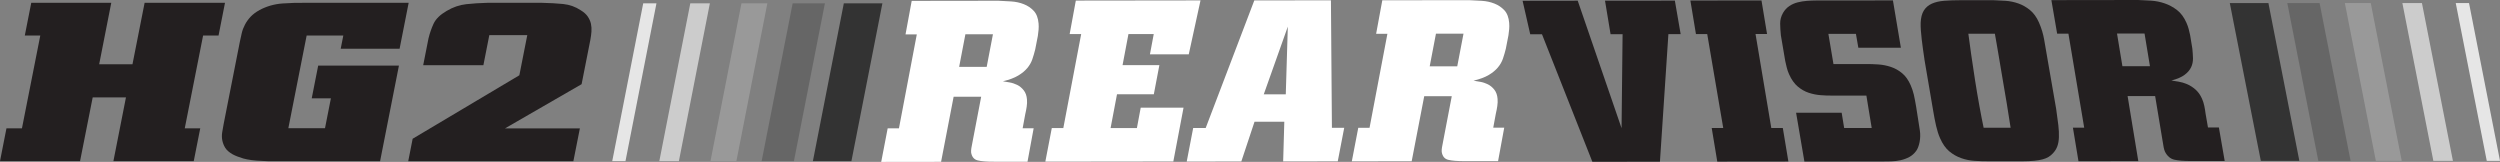
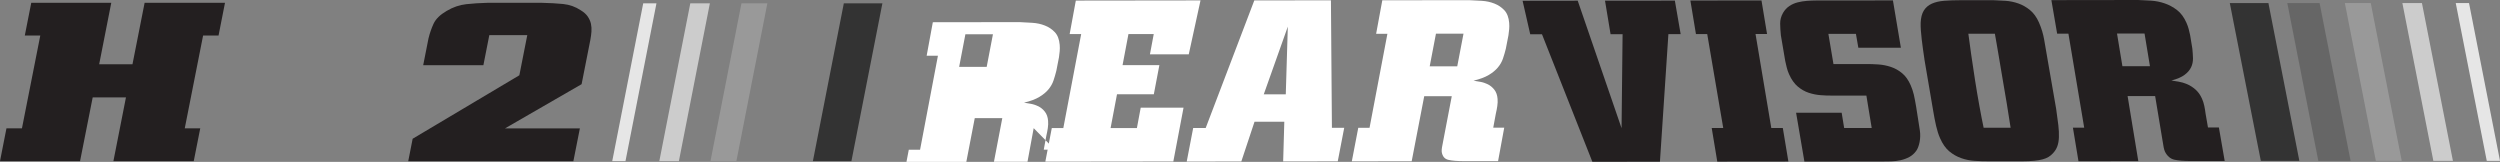
<svg xmlns="http://www.w3.org/2000/svg" id="Layer_2" viewBox="0 0 611.77 39.61">
  <rect x="0" y="0" width="611.77" height="39.61" fill="#808080" stroke="none" />
  <defs>
    <style>.cls-1{fill:#231f20;}.cls-2{fill:#e6e6e6;}.cls-3{fill:#ccc;}.cls-4{fill:#fff;}.cls-5{fill:#666;}.cls-6{fill:#333;}.cls-7{fill:#999;}</style>
  </defs>
  <g id="Layer_1-2">
    <path class="cls-1" d="M27.23.68l-2.96,15.04h8.15l2.97-15.04h19.67l-1.58,8.01h-3.78l-4.49,22.72h3.79l-1.59,8.02h-19.66l3.07-15.59h-8.14l-3.09,15.59H0l1.58-8.02h3.79l4.49-22.72h-3.79L7.65.68h19.59Z" />
-     <path class="cls-1" d="M97.77,11.93h-14.4l.64-3.24h-8.97l-4.48,22.68h8.97l1.44-7.3h-4.69l1.58-8.01h19.76l-4.61,23.38h-27.49c-.44,0-.87-.02-1.3-.06-2.02-.07-3.59-.28-4.69-.6-1.12-.33-2-.68-2.64-1.04-.84-.48-1.43-1.01-1.79-1.59-.35-.58-.59-1.2-.71-1.84-.12-.64-.12-1.3-.01-1.98.1-.68.22-1.36.36-2.05l3.96-20.1c.14-.69.29-1.38.46-2.08.16-.7.42-1.38.78-2.06.35-.68.81-1.32,1.36-1.92.56-.6,1.3-1.16,2.23-1.67,1.72-.92,3.58-1.45,5.58-1.6,2-.14,3.96-.2,5.87-.16h25.02l-2.22,11.25Z" />
    <path class="cls-1" d="M123.55,31.42h18.35l-1.59,8.02h-40.41l1.08-5.49,26.11-15.53,1.94-9.83h-9.29l-1.45,7.36h-14.73l1.29-6.53c.3-1.25.71-2.44,1.24-3.6.53-1.16,1.6-2.21,3.21-3.15,1.55-.92,3.16-1.47,4.81-1.65,1.65-.18,3.36-.29,5.13-.33h13.41c1.86.04,3.58.13,5.17.29,1.58.17,3.01.68,4.27,1.52.79.48,1.37.99,1.75,1.57.38.57.64,1.16.77,1.76.13.61.17,1.25.12,1.93-.05.68-.15,1.36-.28,2.06l-2.13,10.78-18.77,10.83Z" />
    <polygon class="cls-6" points="215.93 .82 206.49 .82 198.92 39.43 208.35 39.43 215.93 .82" />
-     <polygon class="cls-5" points="194.28 39.43 186.38 39.43 193.97 .82 201.86 .82 194.28 39.43" />
    <polygon class="cls-7" points="180.2 39.43 173.86 39.43 181.44 .82 187.78 .82 180.2 39.43" />
    <polygon class="cls-3" points="166.13 39.43 161.34 39.43 168.92 .82 173.71 .82 166.13 39.43" />
    <polygon class="cls-2" points="153.06 39.43 149.82 39.43 157.4 .82 160.64 .82 153.06 39.43" />
    <path class="cls-1" d="M409.85.14l1.42,8.21h-3s-2.07,31.21-2.07,31.21l-16.54.02-12.32-31.19h-2.88s-1.87-8.2-1.87-8.2l13.49-.02,10.73,31.2.25-23h-2.94s-1.36-8.2-1.36-8.2l17.09-.02Z" />
    <path class="cls-1" d="M431.05.11l1.36,8.21h-2.82s3.86,23,3.86,23h2.82s1.36,8.2,1.36,8.2l-17.4.02-1.36-8.21h2.82s-3.92-23-3.92-23h-2.76s-1.36-8.2-1.36-8.2l17.4-.02Z" />
    <path class="cls-1" d="M463.21.07l1.95,11.61h-10.41s-.59-3.39-.59-3.39h-6.74s1.24,7.38,1.24,7.38h7.9c1.02-.01,2.06.03,3.11.1,1.05.07,2.07.28,3.06.61s1.9.84,2.73,1.53c.84.69,1.53,1.67,2.09,2.93.33.75.58,1.51.77,2.29.18.78.37,1.77.57,2.96l.91,5.81c.14.97.12,1.92-.06,2.85-.18.93-.46,1.66-.84,2.18-.46.63-1.01,1.13-1.67,1.48-.66.36-1.37.62-2.14.79-.76.17-1.54.26-2.33.28s-1.53.03-2.22.03l-18.99.02-2.03-11.94h11.15s.61,3.73.61,3.73h6.74s-1.3-7.93-1.3-7.93h-8.39c-.86.01-1.78-.02-2.78-.1-.99-.07-1.97-.27-2.92-.58-.96-.31-1.86-.83-2.7-1.53-.84-.71-1.55-1.71-2.13-3.01-.25-.56-.44-1.11-.57-1.65-.14-.54-.26-1.07-.37-1.59l-1.07-6.31c-.1-.97-.16-1.91-.17-2.82-.02-.91.22-1.8.7-2.65.42-.71.94-1.27,1.56-1.68.62-.41,1.29-.71,2.02-.89.73-.19,1.49-.31,2.26-.37.77-.06,1.5-.08,2.2-.09l18.87-.02Z" />
    <path class="cls-1" d="M470.92,14.47c-.24-1.56-.46-3.17-.66-4.83-.2-1.66-.29-3-.26-4.05.05-1.27.31-2.27.78-3.02.47-.75,1.12-1.3,1.96-1.68.84-.37,1.85-.61,3.03-.7,1.18-.09,2.53-.14,4.04-.14h8.03c.91.03,1.9.08,2.95.15,1.05.07,2.09.29,3.1.64,1.01.35,1.97.89,2.86,1.62.89.73,1.63,1.74,2.2,3.04.62,1.42,1.05,2.85,1.29,4.3.23,1.45.48,2.89.74,4.3l2.18,12.56c.22,1.53.4,2.85.53,3.96.13,1.12.17,2.1.14,2.96-.03.86-.16,1.6-.39,2.23-.23.63-.6,1.21-1.1,1.73-.3.33-.65.62-1.06.87-.4.24-.89.44-1.46.59-.57.15-1.24.26-2.03.34-.78.08-1.73.11-2.83.12h-8.09c-1.23.01-2.43-.02-3.6-.1-1.18-.07-2.3-.29-3.36-.67-1.06-.37-2.03-.93-2.92-1.67-.88-.74-1.62-1.8-2.23-3.18-.4-.89-.72-1.91-.98-3.04-.26-1.13-.5-2.37-.72-3.71l-2.15-12.62ZM492.01,31.25c-.6-3.94-1.25-7.91-1.95-11.89-.1-.59-.24-1.42-.42-2.48-.18-1.06-.37-2.15-.55-3.27-.19-1.12-.37-2.17-.54-3.15-.17-.99-.3-1.72-.39-2.21h-6.49c.18,1.42.41,3.13.7,5.12.29,1.99.6,4.06.93,6.2.33,2.14.69,4.23,1.06,6.28s.72,3.85,1.05,5.41h6.62Z" />
    <path class="cls-1" d="M542.98,31.19l1.42,8.21h-8.21c-1.76.01-3.12-.1-4.1-.32-.98-.22-1.74-.87-2.3-1.95-.13-.3-.24-.65-.32-1.06-.08-.41-.18-1.04-.32-1.9l-1.77-10.66h-6.74s2.62,15.92,2.62,15.92l-14.64.02-1.36-8.21h2.76s-3.86-23-3.86-23h-2.76S501.99.03,501.99.03l21.2-.03c1,.04,2.06.09,3.2.16,1.14.07,2.25.3,3.33.67,1.08.37,2.09.92,3.03,1.64.93.72,1.7,1.76,2.29,3.1.23.52.41,1.02.54,1.51.13.48.25.99.36,1.51l.54,3.29c.09.86.14,1.67.16,2.43,0,.76-.14,1.48-.46,2.15-.32.67-.84,1.29-1.58,1.84-.73.56-1.81,1.03-3.24,1.4.48.08,1.06.17,1.75.28.68.11,1.37.31,2.08.61.7.3,1.39.73,2.05,1.31.66.58,1.2,1.33,1.61,2.26.25.56.43,1.14.56,1.76s.23,1.24.31,1.87l.59,3.41h2.7ZM519.37,16.2h6.74s-1.32-7.99-1.32-7.99h-6.74s1.32,7.99,1.32,7.99Z" />
-     <path class="cls-4" d="M252.95,31.36l-1.51,8.21h-8.21c-1.76.01-3.08-.1-3.98-.32-.9-.22-1.43-.87-1.61-1.95-.02-.3,0-.65.06-1.06.07-.41.19-1.04.36-1.9l2.04-10.66h-6.74s-3.07,15.92-3.07,15.92l-14.65.02,1.58-8.21h2.76s4.37-23,4.37-23h-2.76s1.51-8.2,1.51-8.2l21.2-.03c.98.04,2.03.09,3.14.17,1.11.07,2.14.29,3.09.67.95.37,1.76.92,2.44,1.64.67.72,1.07,1.76,1.18,3.1.04.52.04,1.02,0,1.51-.04.48-.1.99-.18,1.51l-.64,3.29c-.21.86-.45,1.67-.71,2.43-.26.76-.67,1.48-1.23,2.15-.56.67-1.3,1.29-2.23,1.84-.93.56-2.18,1.03-3.74,1.4.46.07,1,.17,1.65.28.64.11,1.26.32,1.86.61.6.3,1.12.73,1.58,1.31.46.58.73,1.33.8,2.26.05.56.02,1.14-.07,1.76-.09.61-.21,1.24-.36,1.87l-.63,3.41h2.7ZM234.71,16.37h6.74s1.53-7.99,1.53-7.99h-6.74s-1.53,7.99-1.53,7.99Z" />
+     <path class="cls-4" d="M252.95,31.36l-1.51,8.21h-8.21l2.04-10.66h-6.74s-3.07,15.92-3.07,15.92l-14.65.02,1.58-8.21h2.76s4.37-23,4.37-23h-2.76s1.51-8.2,1.51-8.2l21.2-.03c.98.04,2.03.09,3.14.17,1.11.07,2.14.29,3.09.67.95.37,1.76.92,2.44,1.64.67.72,1.07,1.76,1.18,3.1.04.52.04,1.02,0,1.51-.04.48-.1.99-.18,1.51l-.64,3.29c-.21.86-.45,1.67-.71,2.43-.26.76-.67,1.48-1.23,2.15-.56.67-1.3,1.29-2.23,1.84-.93.56-2.18,1.03-3.74,1.4.46.07,1,.17,1.65.28.64.11,1.26.32,1.86.61.6.3,1.12.73,1.58,1.31.46.58.73,1.33.8,2.26.05.56.02,1.14-.07,1.76-.09.61-.21,1.24-.36,1.87l-.63,3.41h2.7ZM234.71,16.37h6.74s1.53-7.99,1.53-7.99h-6.74s-1.53,7.99-1.53,7.99Z" />
    <path class="cls-4" d="M293.77.12l-2.87,13.17h-9.5s.93-4.96.93-4.96h-6.19s-1.44,7.6-1.44,7.6h9.01s-1.36,7.13-1.36,7.13h-9.01s-1.57,8.27-1.57,8.27h6.44s.93-4.98.93-4.98h10.48s-2.5,13.16-2.5,13.16l-31.32.04,1.58-8.21h2.82s4.37-23,4.37-23h-2.82s1.51-8.2,1.51-8.2l30.52-.04Z" />
    <path class="cls-4" d="M328.94,31.27l-1.58,8.21-13.36.02.28-9.71h-7.29s-3.23,9.72-3.23,9.72l-13.36.02,1.58-8.21h3.06S306.94.1,306.94.1l18.75-.02.24,31.2h3ZM309.25,23.09h5.39s.5-16.58.5-16.58l-5.89,16.58Z" />
    <path class="cls-4" d="M368.1,31.22l-1.51,8.21h-8.21c-1.76.01-3.08-.1-3.98-.32-.9-.22-1.43-.87-1.6-1.95-.03-.3,0-.65.06-1.06.07-.41.19-1.04.36-1.9l2.04-10.66h-6.74s-3.07,15.92-3.07,15.92l-14.65.02,1.58-8.21h2.76s4.37-23,4.37-23h-2.76s1.51-8.2,1.51-8.2l21.2-.03c.98.04,2.03.09,3.14.16s2.14.29,3.09.67c.95.37,1.76.92,2.44,1.64.67.72,1.07,1.76,1.18,3.1.04.52.04,1.02,0,1.51-.04.49-.1.99-.18,1.51l-.64,3.29c-.21.86-.45,1.67-.71,2.43-.26.76-.67,1.48-1.23,2.15s-1.3,1.29-2.23,1.84c-.93.56-2.18,1.03-3.74,1.4.46.07,1,.17,1.65.28.64.11,1.26.32,1.86.61.6.3,1.12.73,1.58,1.31.46.58.73,1.33.8,2.26.05.56.02,1.14-.07,1.76-.09.61-.21,1.24-.36,1.87l-.63,3.41h2.7ZM349.86,16.23h6.74s1.53-7.99,1.53-7.99h-6.74s-1.53,7.99-1.53,7.99Z" />
    <polygon class="cls-6" points="545.65 .75 555.1 .75 562.67 39.36 553.24 39.36 545.65 .75" />
    <polygon class="cls-5" points="567.31 39.36 575.21 39.36 567.62 .75 559.72 .75 567.31 39.36" />
    <polygon class="cls-7" points="581.39 39.36 587.72 39.36 580.14 .75 573.8 .75 581.39 39.36" />
    <polygon class="cls-3" points="595.46 39.36 600.25 39.36 592.67 .75 587.88 .75 595.46 39.36" />
    <polygon class="cls-2" points="608.53 39.36 611.77 39.36 604.19 .75 600.94 .75 608.53 39.36" />
  </g>
</svg>